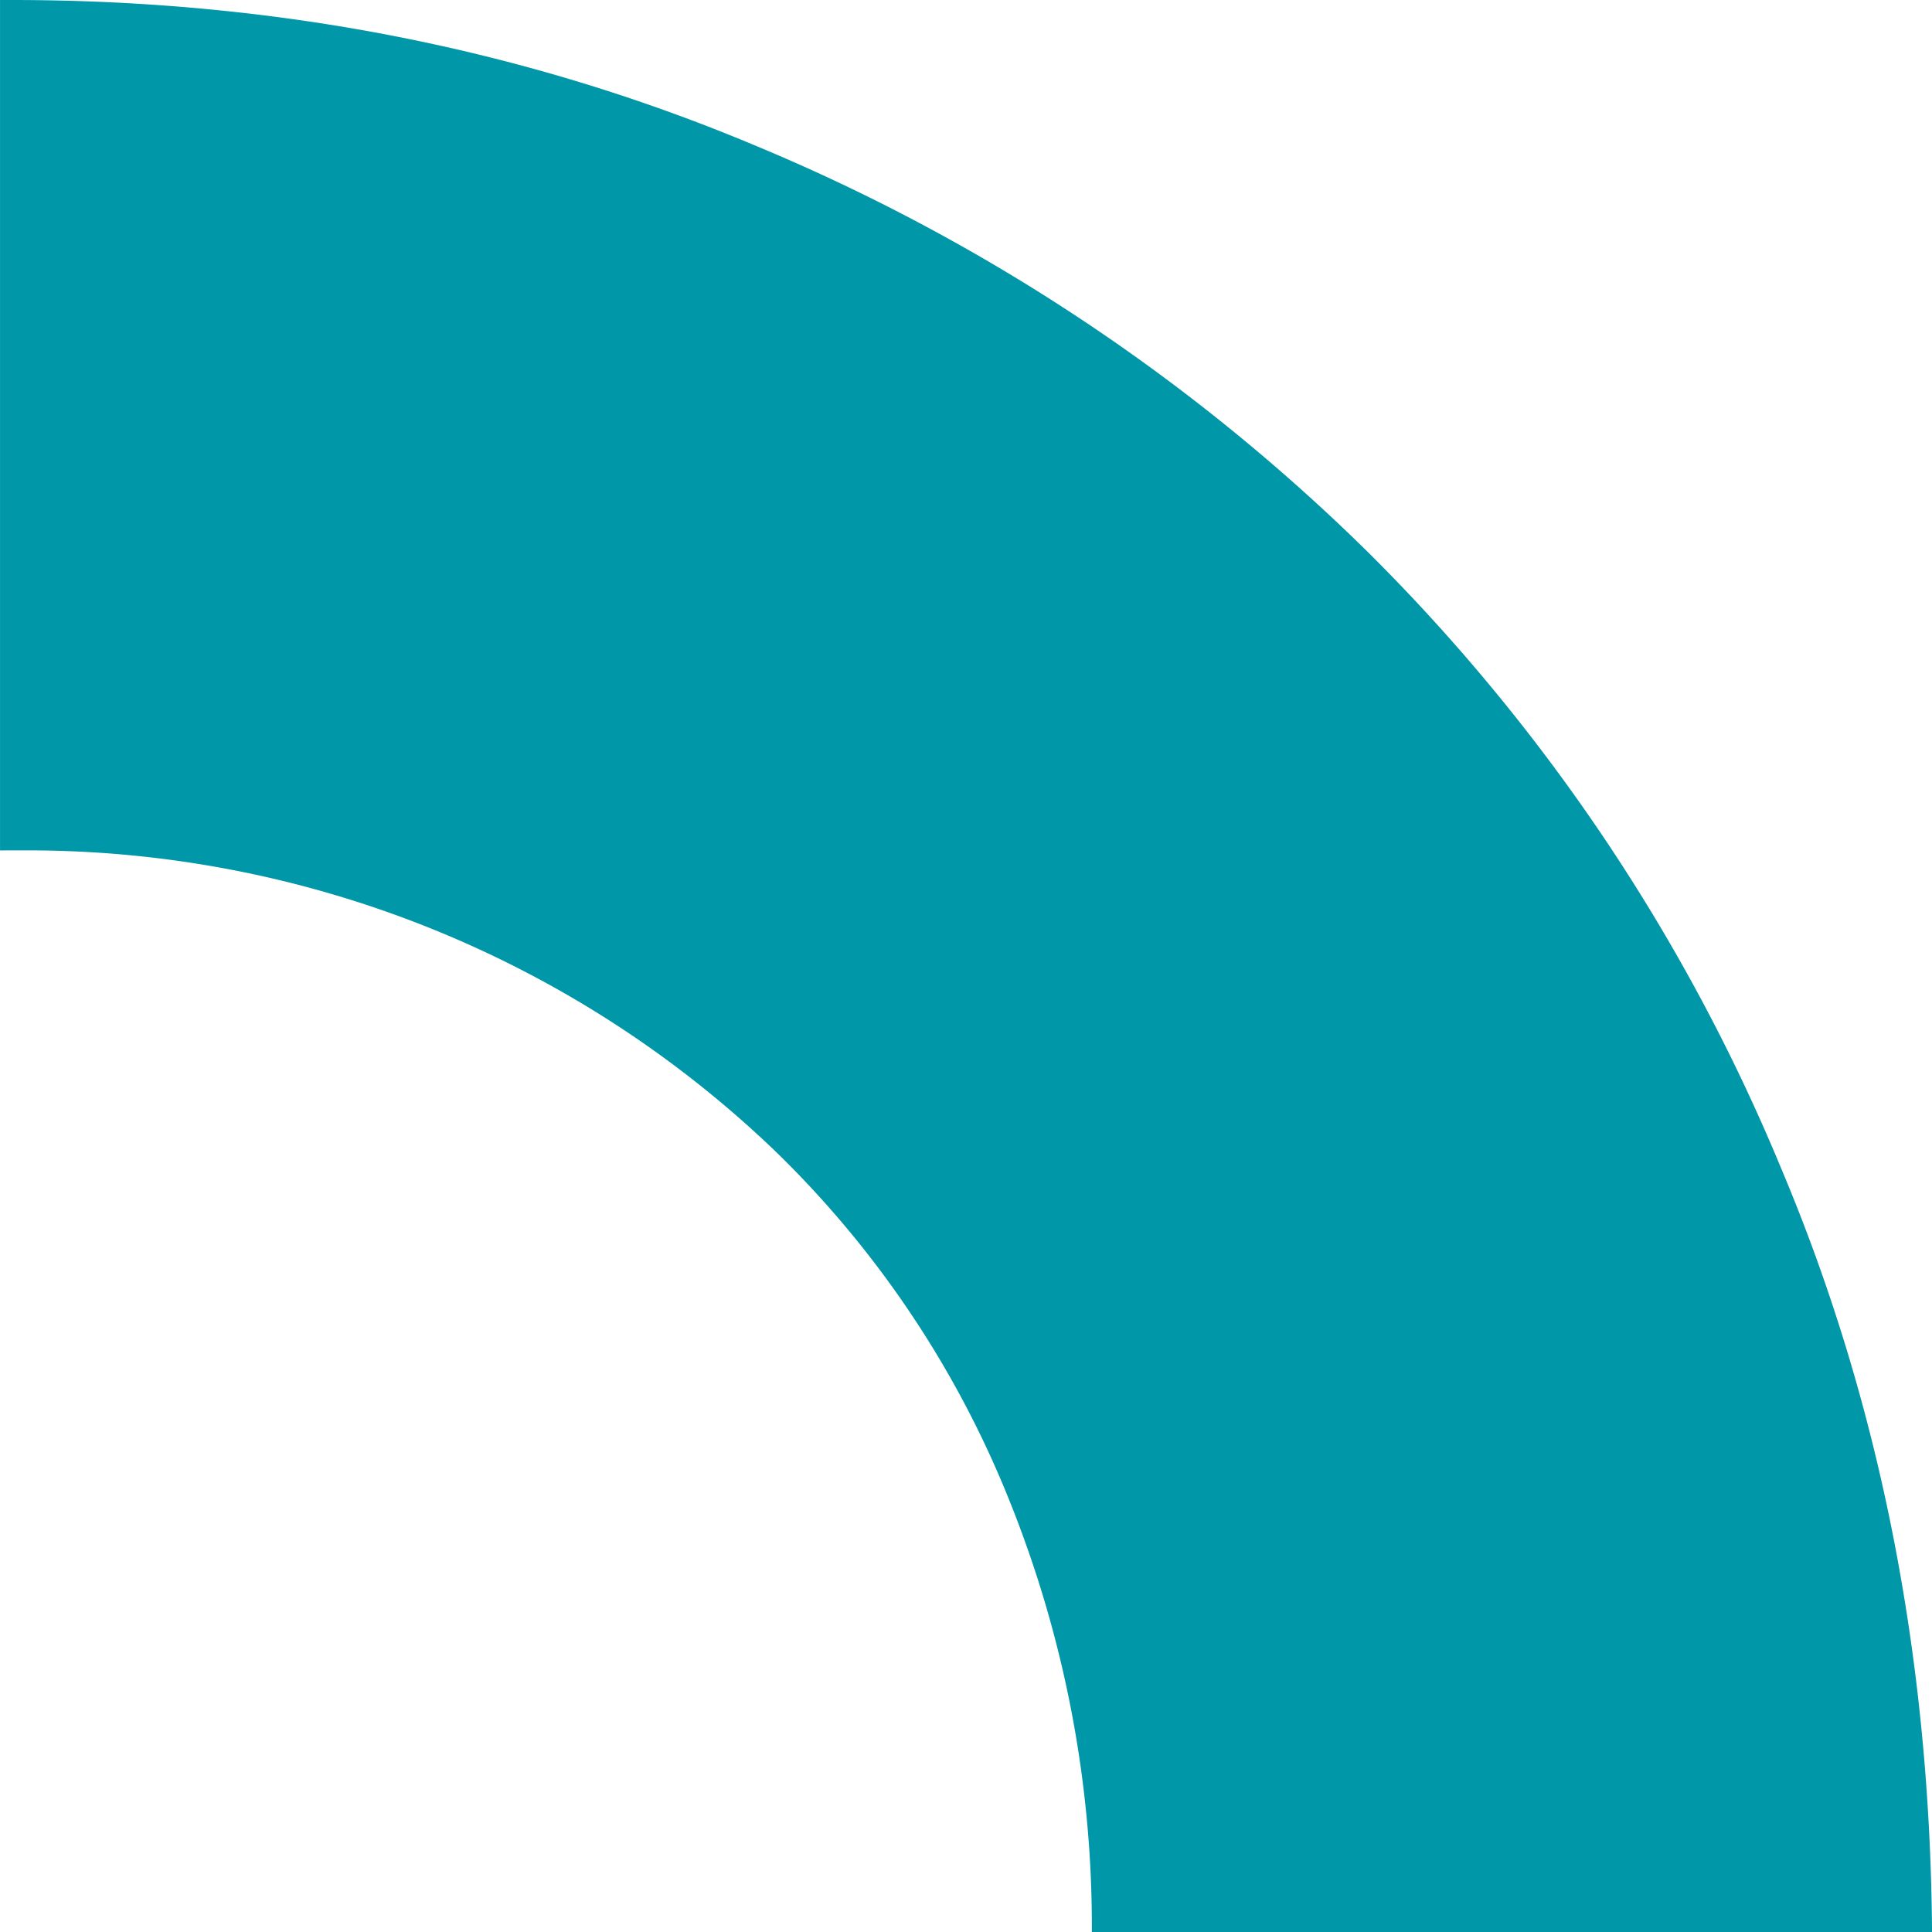
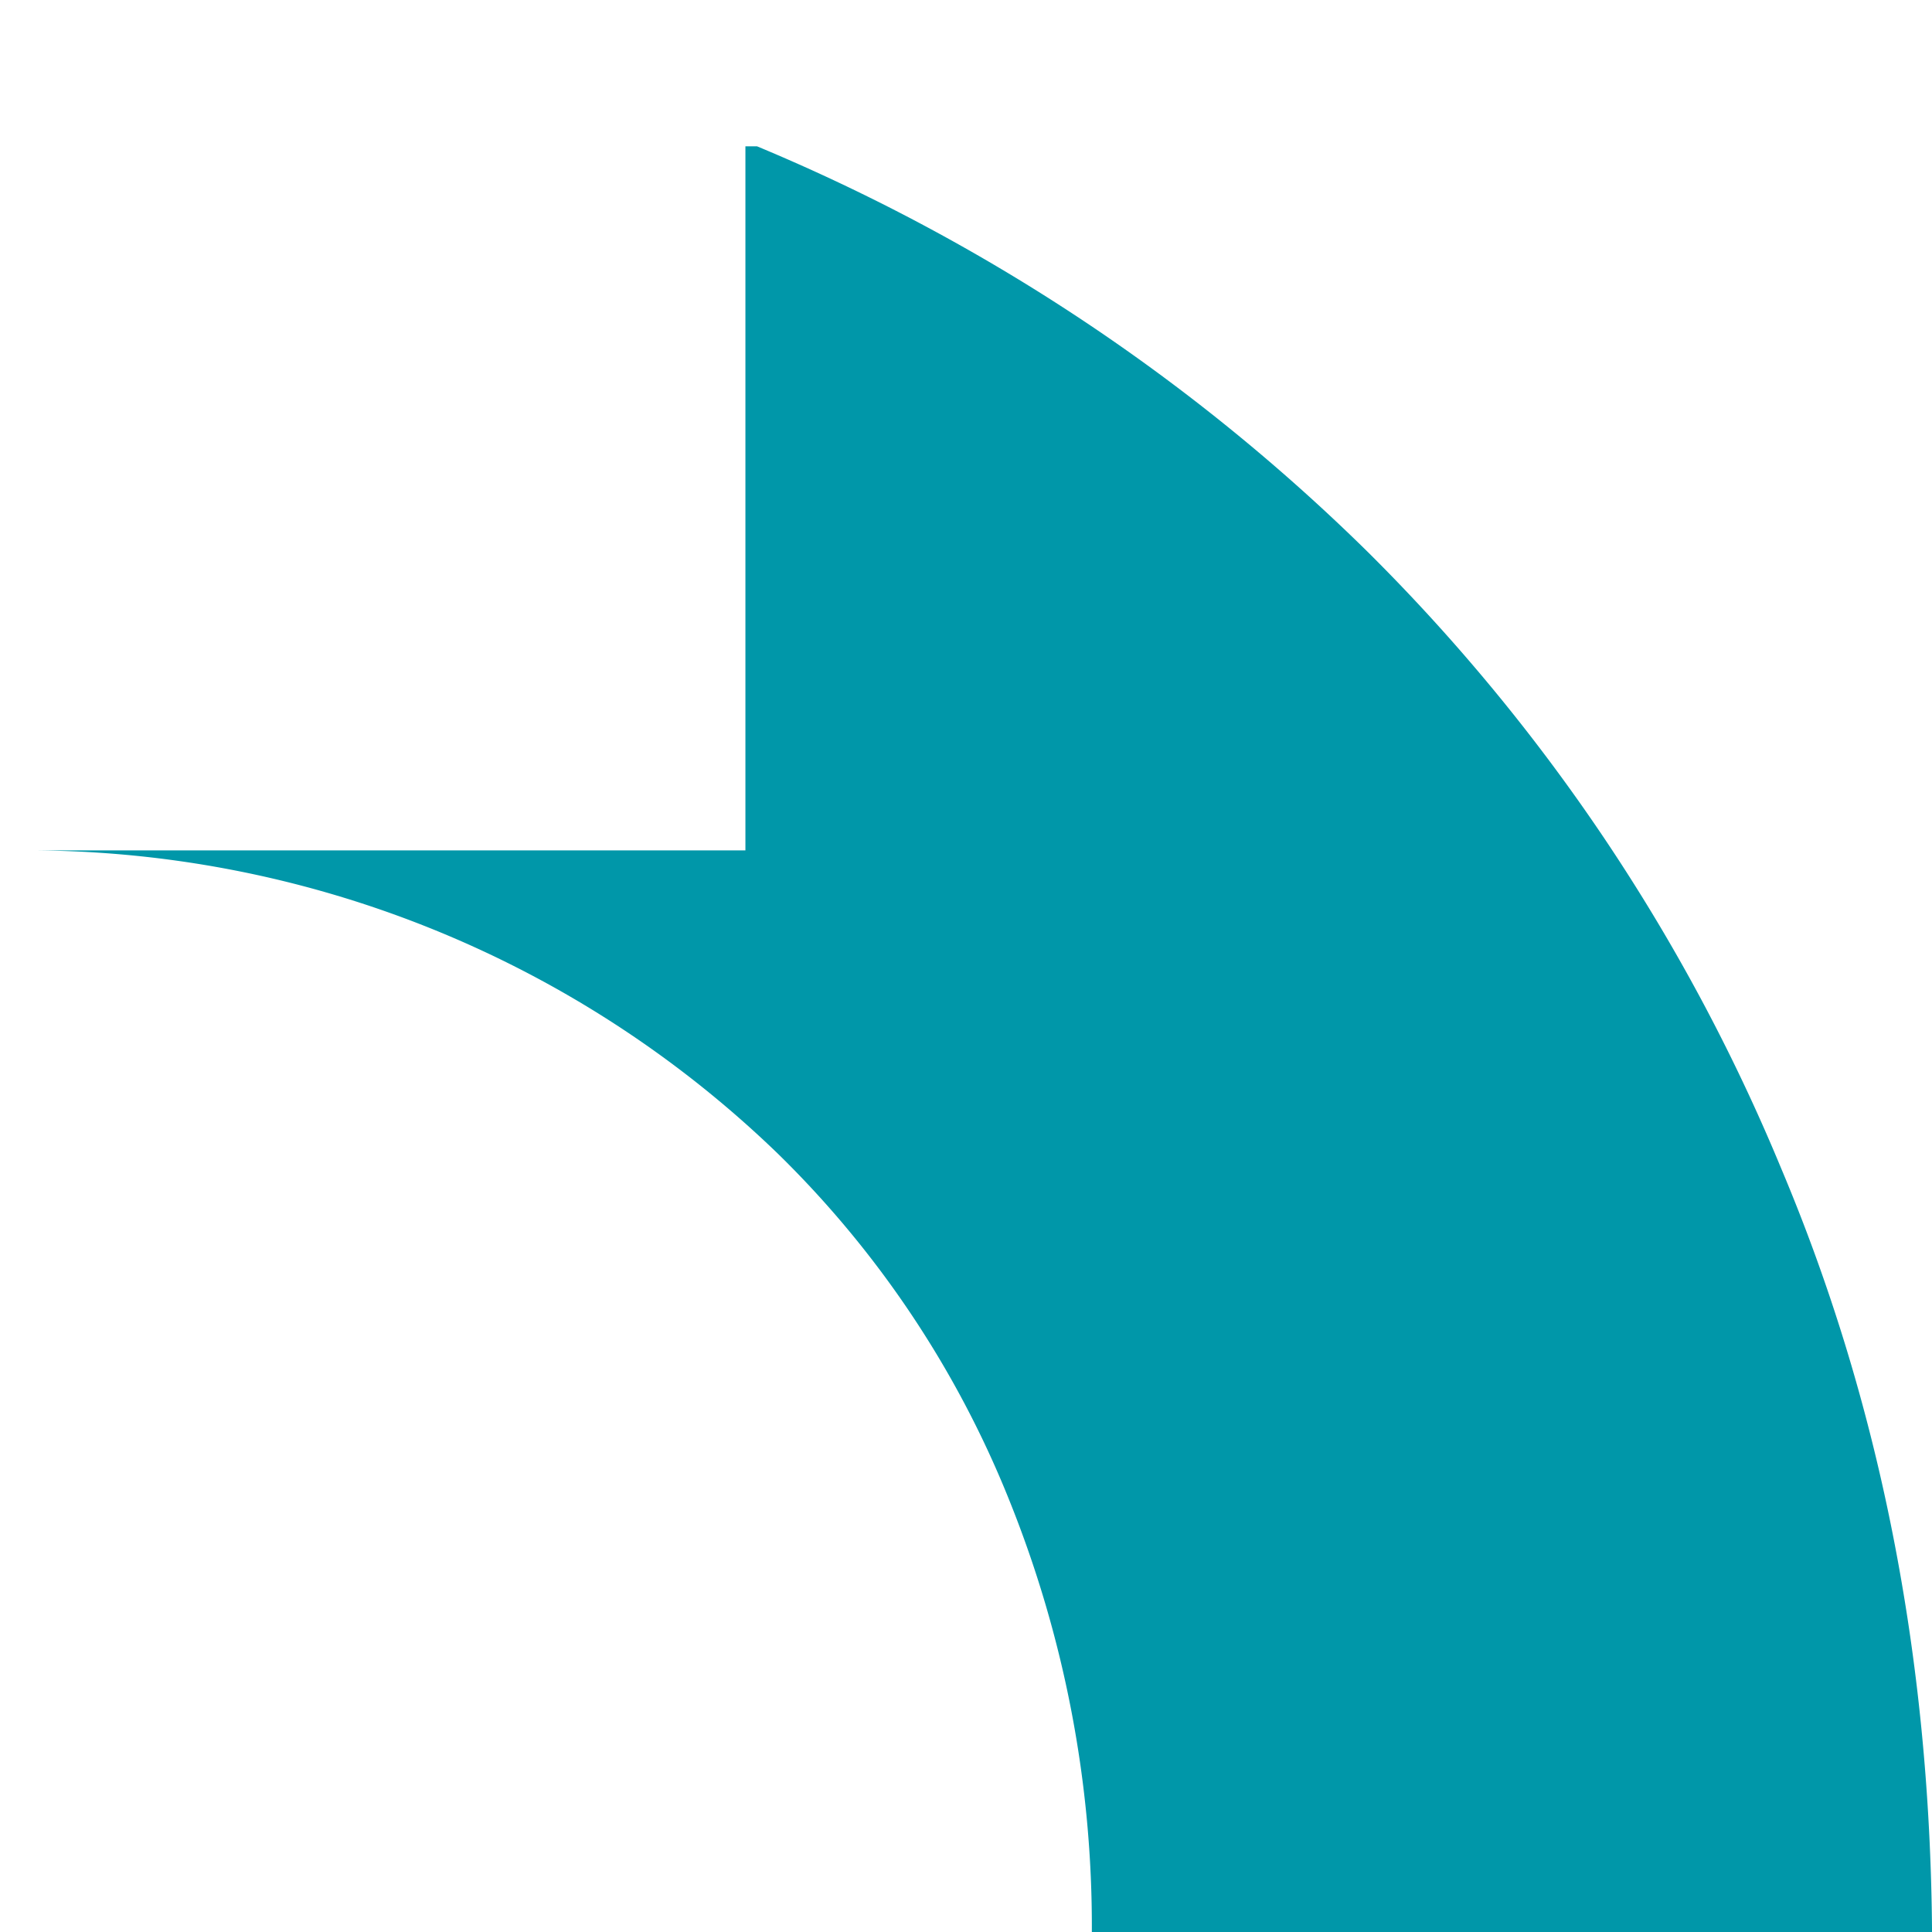
<svg xmlns="http://www.w3.org/2000/svg" width="200" height="200" viewBox="0 0 200 200">
-   <path id="Path_2161" data-name="Path 2161" d="M44.239,99.9V98.887A111.691,111.691,0,0,1,75.616,20.6,104.484,104.484,0,0,1,111.289-3.287a118,118,0,0,1,44.918-8.636V-98.9q-42.8.311-79.109,15.643A194.883,194.883,0,0,0,13.274-40.415,199.26,199.26,0,0,0-28.648,22.739Q-43.788,58.705-43.793,99.9v1.2H44.245q-.006-.6-.006-1.2" transform="translate(101.104 43.793) rotate(90)" fill="#0097a9" />
+   <path id="Path_2161" data-name="Path 2161" d="M44.239,99.9V98.887A111.691,111.691,0,0,1,75.616,20.6,104.484,104.484,0,0,1,111.289-3.287a118,118,0,0,1,44.918-8.636V-98.9q-42.8.311-79.109,15.643A194.883,194.883,0,0,0,13.274-40.415,199.26,199.26,0,0,0-28.648,22.739v1.2H44.245q-.006-.6-.006-1.2" transform="translate(101.104 43.793) rotate(90)" fill="#0097a9" />
</svg>